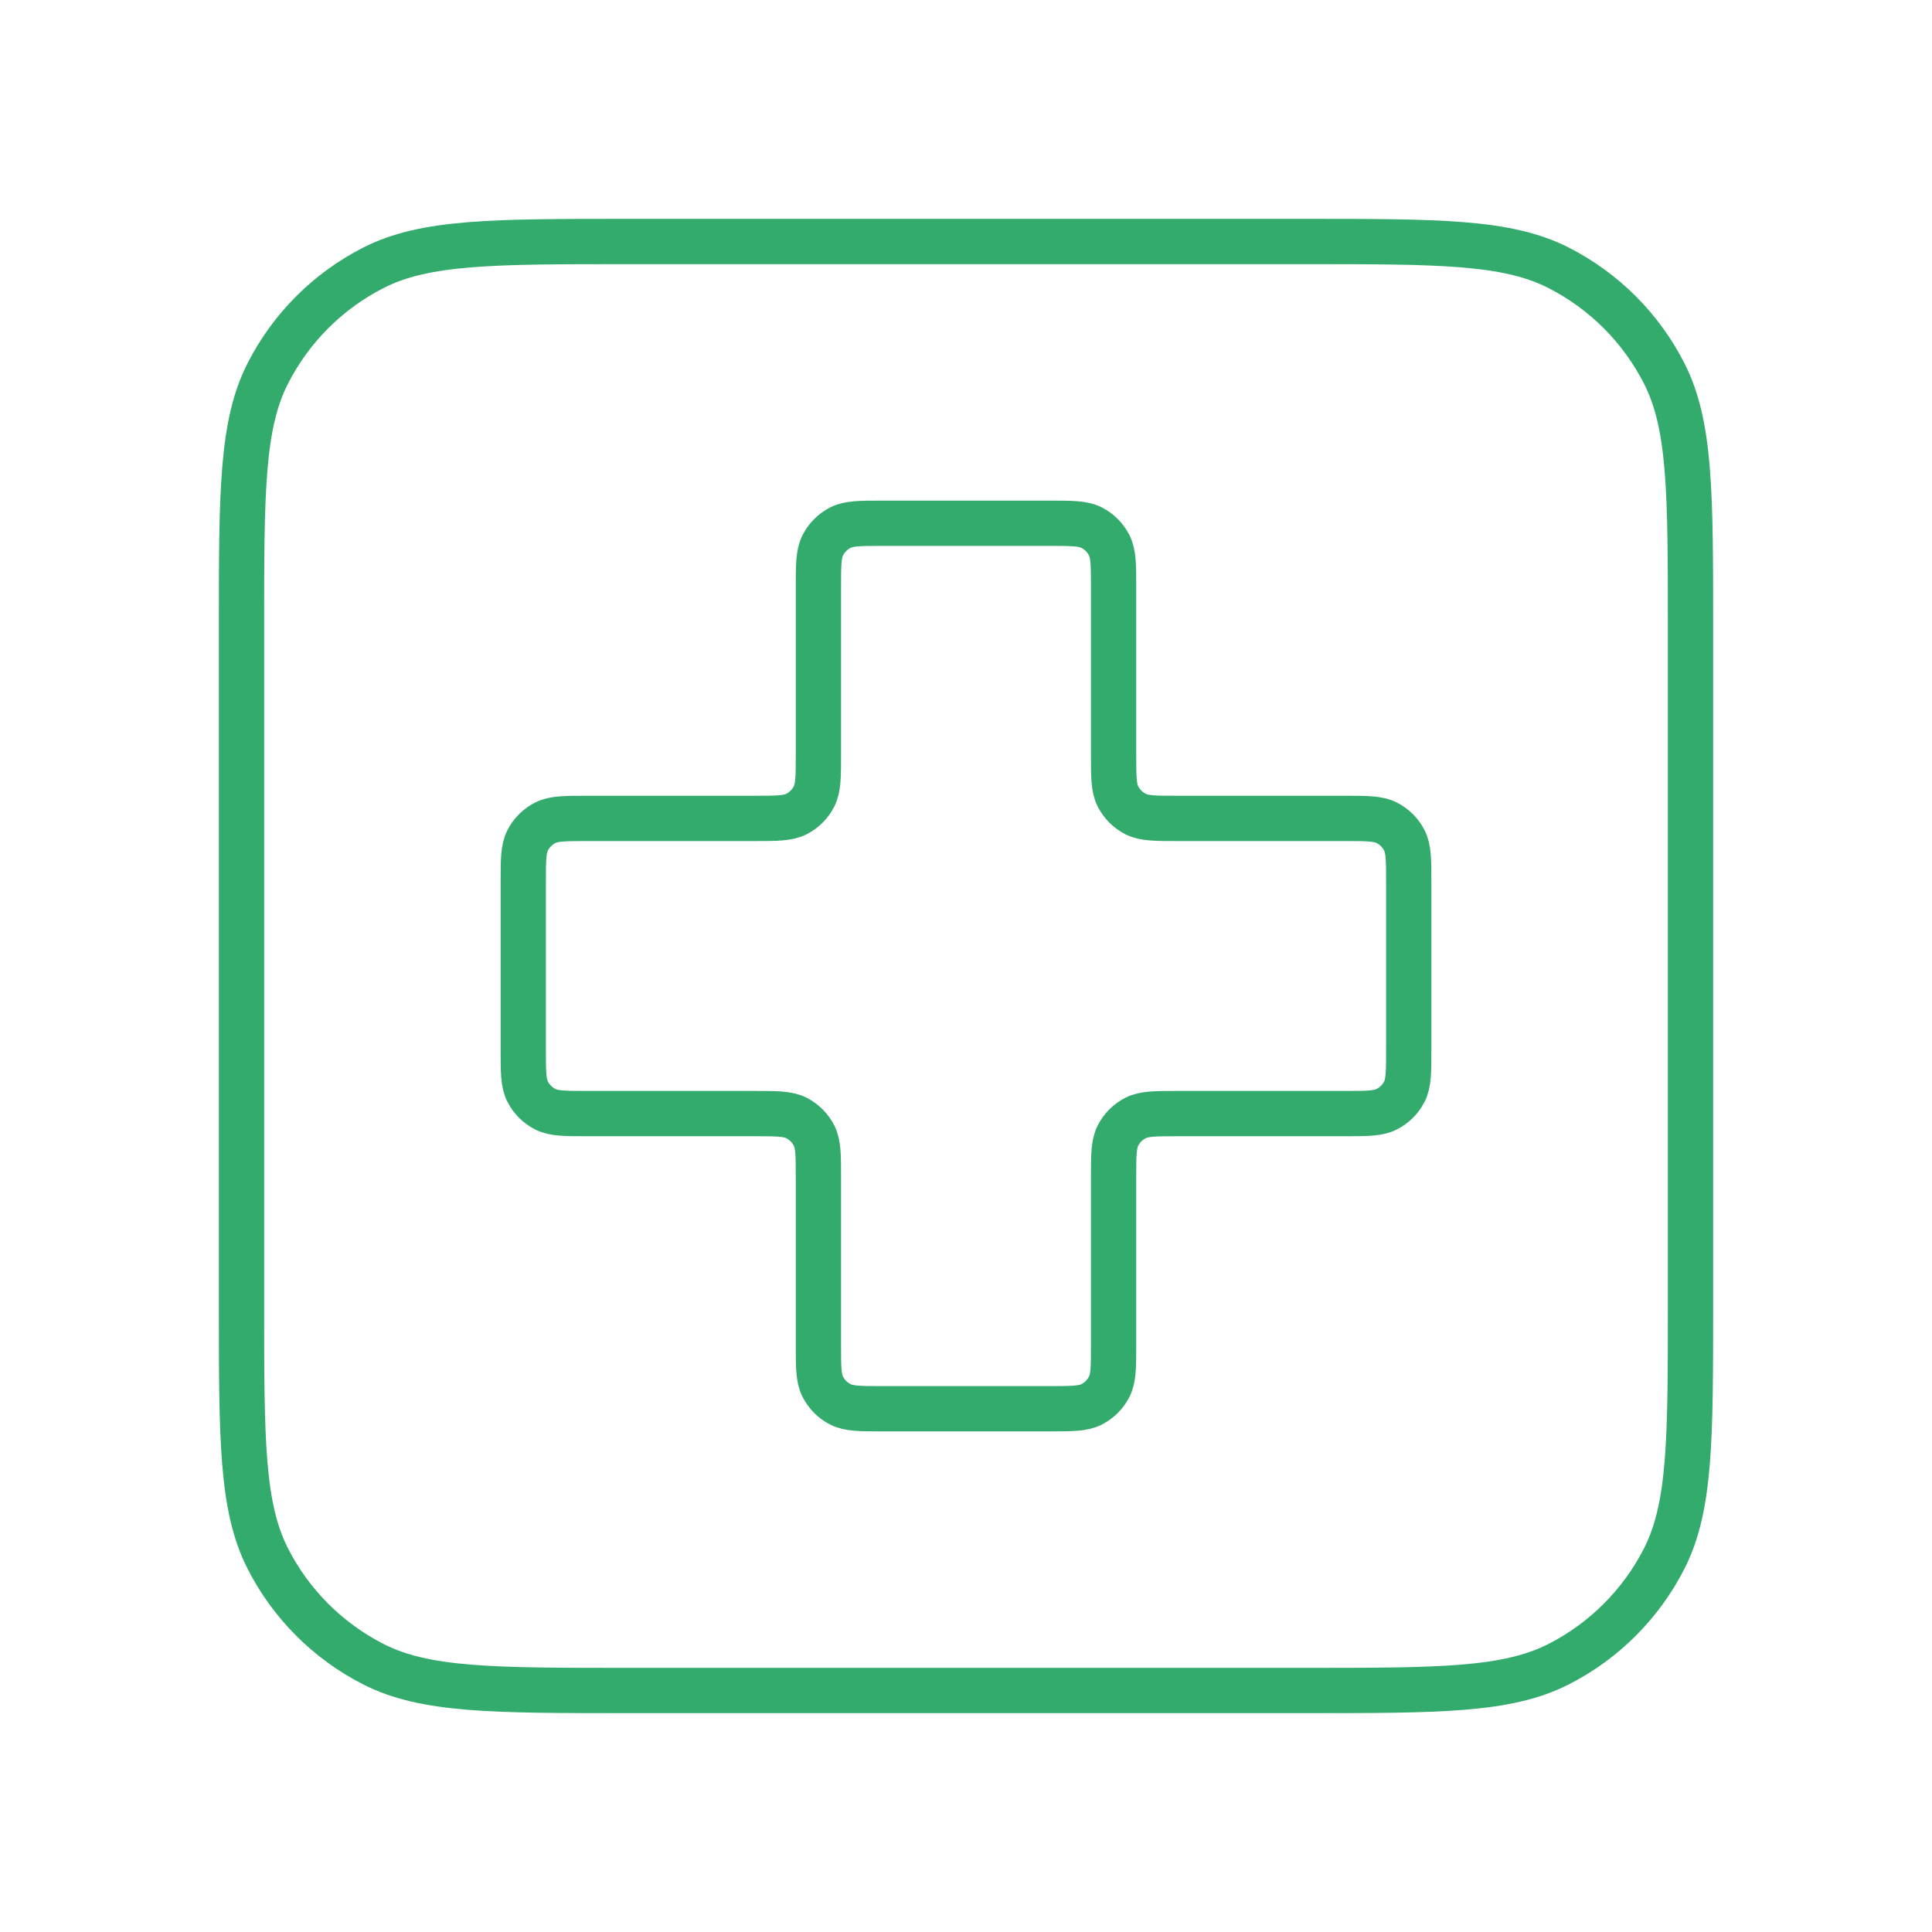
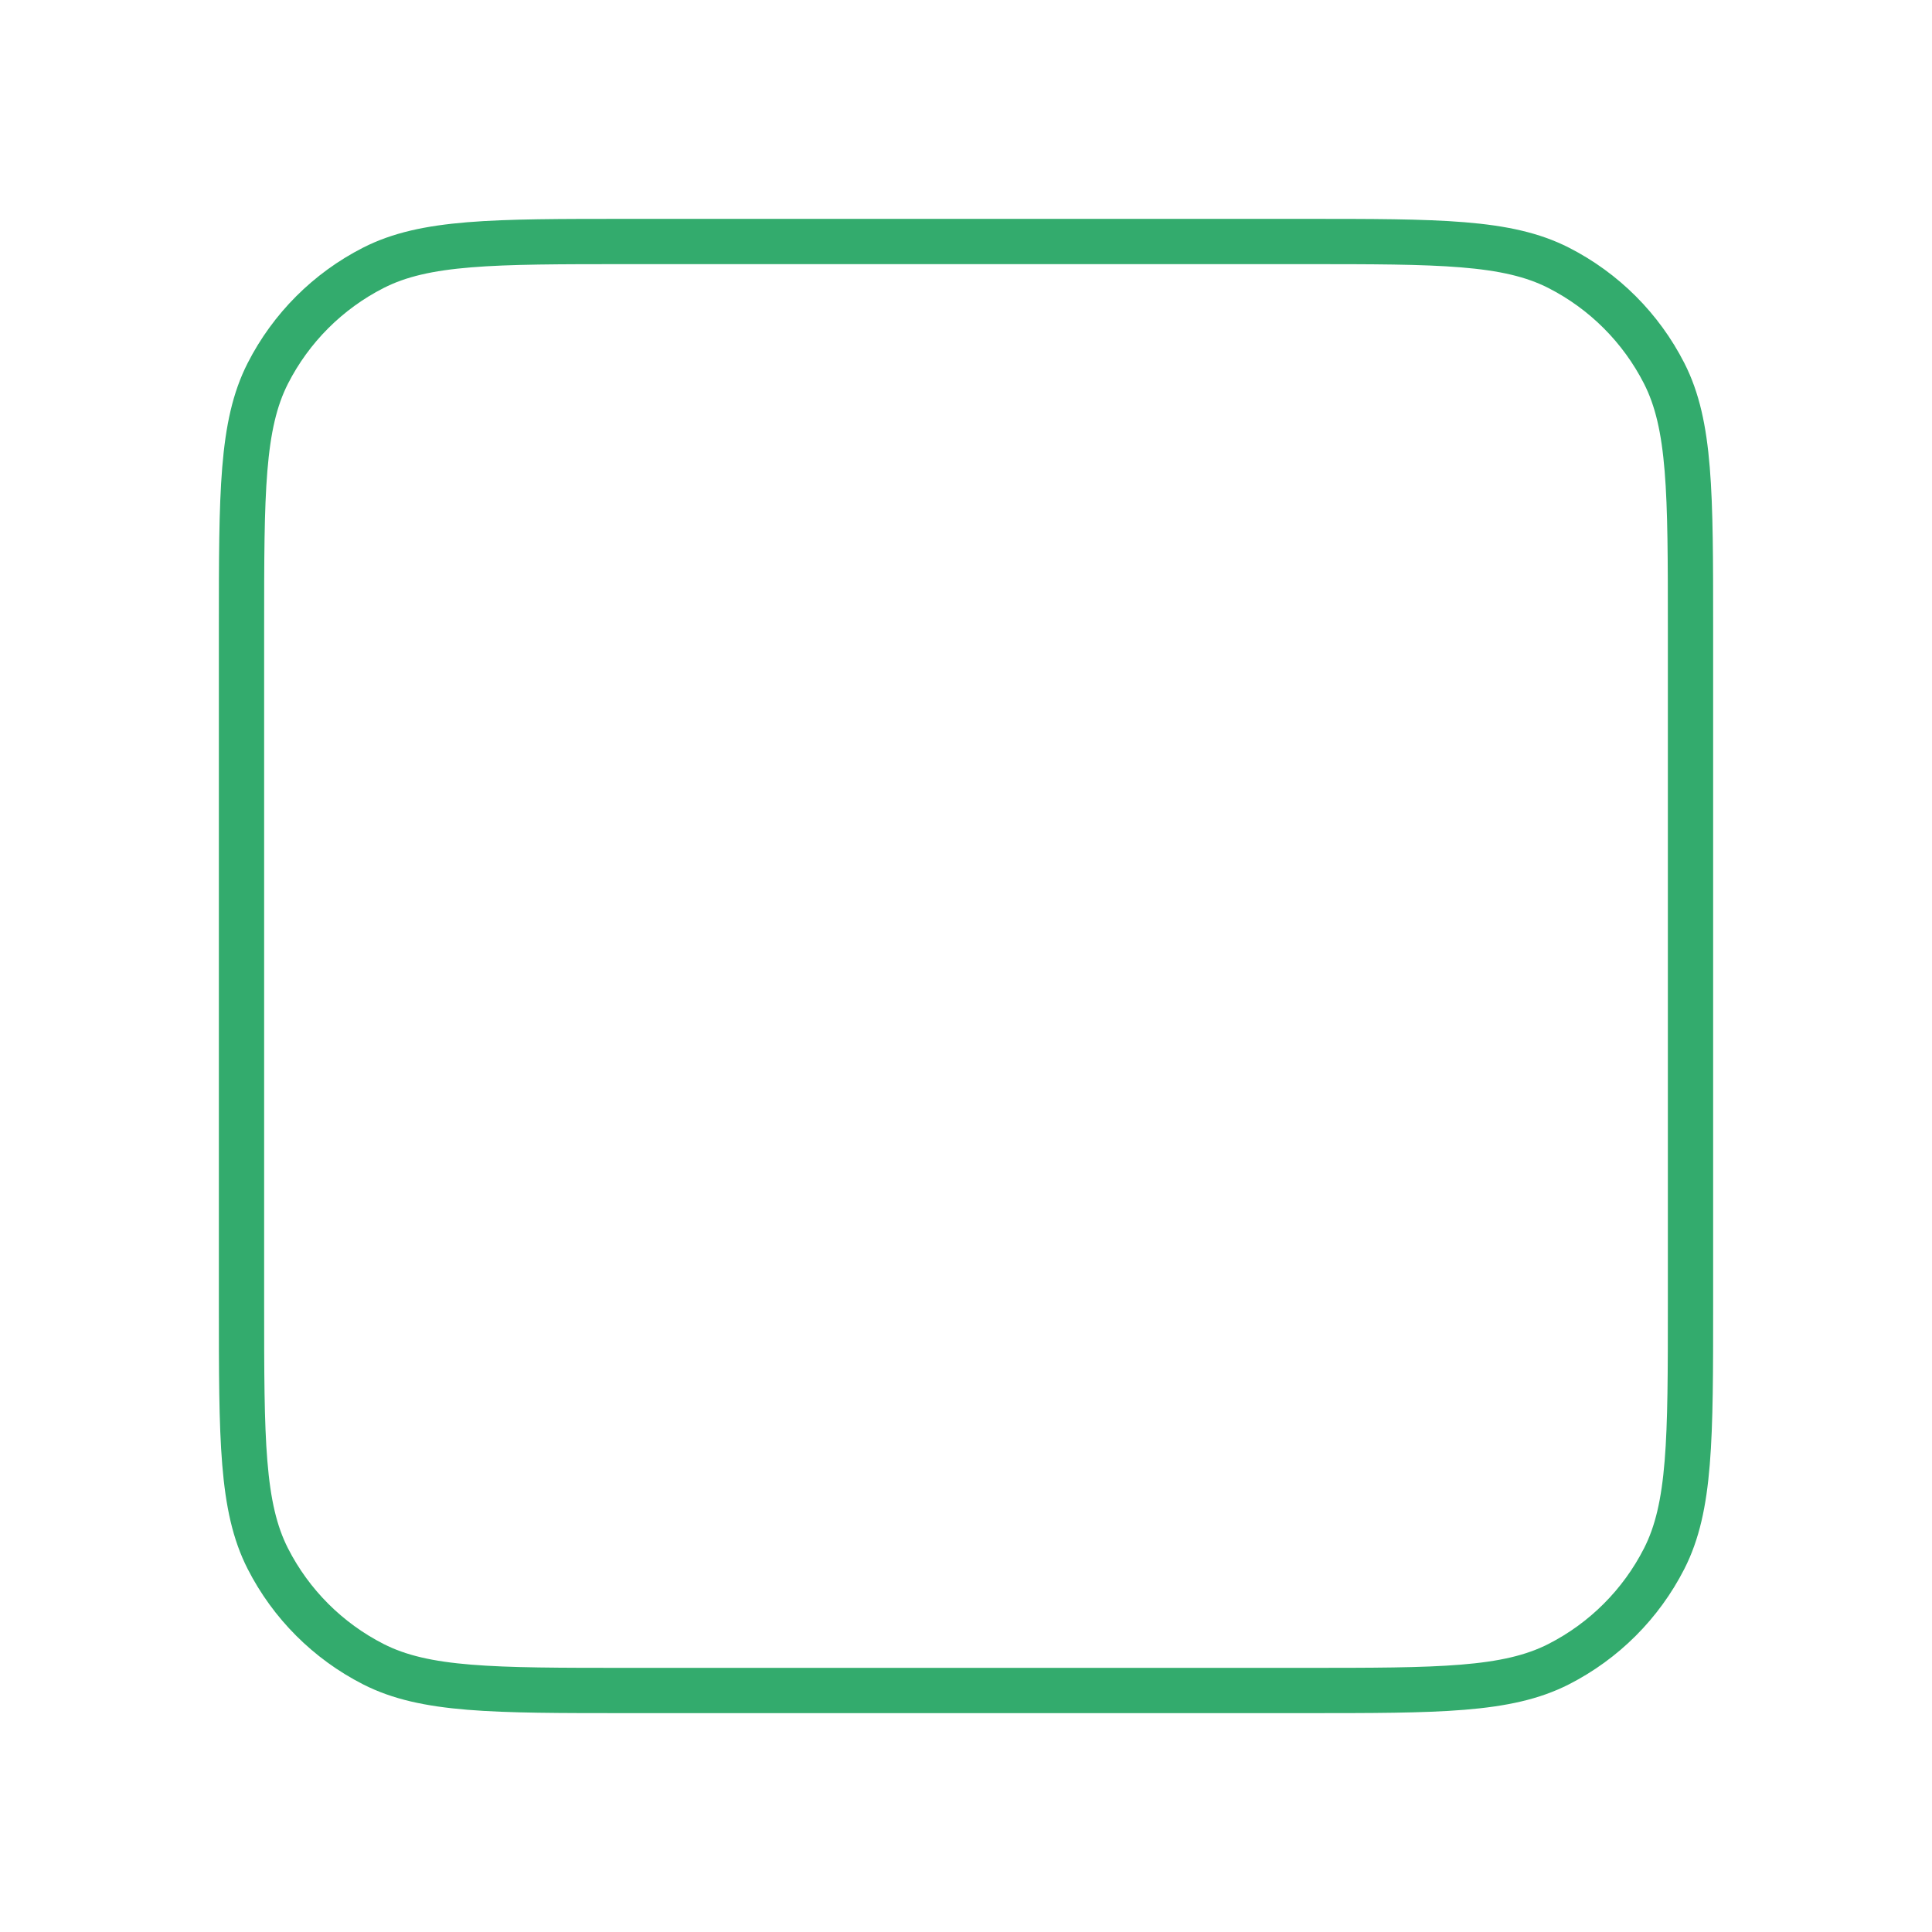
<svg xmlns="http://www.w3.org/2000/svg" width="128" height="128" viewBox="0 0 128 128" fill="none">
  <path d="M16 41.6C16 32.639 16 28.159 17.744 24.736C19.278 21.726 21.726 19.278 24.736 17.744C28.159 16 32.639 16 41.6 16H86.4C95.361 16 99.841 16 103.264 17.744C106.274 19.278 108.722 21.726 110.256 24.736C112 28.159 112 32.639 112 41.6V86.4C112 95.361 112 99.841 110.256 103.264C108.722 106.274 106.274 108.722 103.264 110.256C99.841 112 95.361 112 86.4 112H41.6C32.639 112 28.159 112 24.736 110.256C21.726 108.722 19.278 106.274 17.744 103.264C16 99.841 16 95.361 16 86.4V41.6Z" stroke="#33AB6D" stroke-width="3" stroke-linecap="round" stroke-linejoin="round" />
-   <path d="M73.778 38.933C73.778 37.44 73.778 36.693 73.487 36.123C73.231 35.621 72.823 35.213 72.322 34.957C71.751 34.667 71.005 34.667 69.511 34.667H58.489C56.995 34.667 56.249 34.667 55.678 34.957C55.176 35.213 54.769 35.621 54.513 36.123C54.222 36.693 54.222 37.44 54.222 38.933V49.956C54.222 51.449 54.222 52.196 53.932 52.766C53.676 53.268 53.268 53.676 52.766 53.932C52.196 54.222 51.449 54.222 49.956 54.222H38.933C37.44 54.222 36.693 54.222 36.123 54.513C35.621 54.769 35.213 55.176 34.957 55.678C34.667 56.249 34.667 56.995 34.667 58.489V69.511C34.667 71.005 34.667 71.751 34.957 72.322C35.213 72.823 35.621 73.231 36.123 73.487C36.693 73.778 37.44 73.778 38.933 73.778H49.956C51.449 73.778 52.196 73.778 52.766 74.068C53.268 74.324 53.676 74.732 53.932 75.234C54.222 75.804 54.222 76.551 54.222 78.044V89.067C54.222 90.56 54.222 91.307 54.513 91.877C54.769 92.379 55.176 92.787 55.678 93.043C56.249 93.333 56.995 93.333 58.489 93.333H69.511C71.005 93.333 71.751 93.333 72.322 93.043C72.823 92.787 73.231 92.379 73.487 91.877C73.778 91.307 73.778 90.56 73.778 89.067V78.044C73.778 76.551 73.778 75.804 74.068 75.234C74.324 74.732 74.732 74.324 75.234 74.068C75.804 73.778 76.551 73.778 78.044 73.778H89.067C90.56 73.778 91.307 73.778 91.877 73.487C92.379 73.231 92.787 72.823 93.043 72.322C93.333 71.751 93.333 71.005 93.333 69.511V58.489C93.333 56.995 93.333 56.249 93.043 55.678C92.787 55.176 92.379 54.769 91.877 54.513C91.307 54.222 90.56 54.222 89.067 54.222H78.044C76.551 54.222 75.804 54.222 75.234 53.932C74.732 53.676 74.324 53.268 74.068 52.766C73.778 52.196 73.778 51.449 73.778 49.956V38.933Z" stroke="#33AB6D" stroke-width="3" stroke-linecap="round" stroke-linejoin="round" />
</svg>